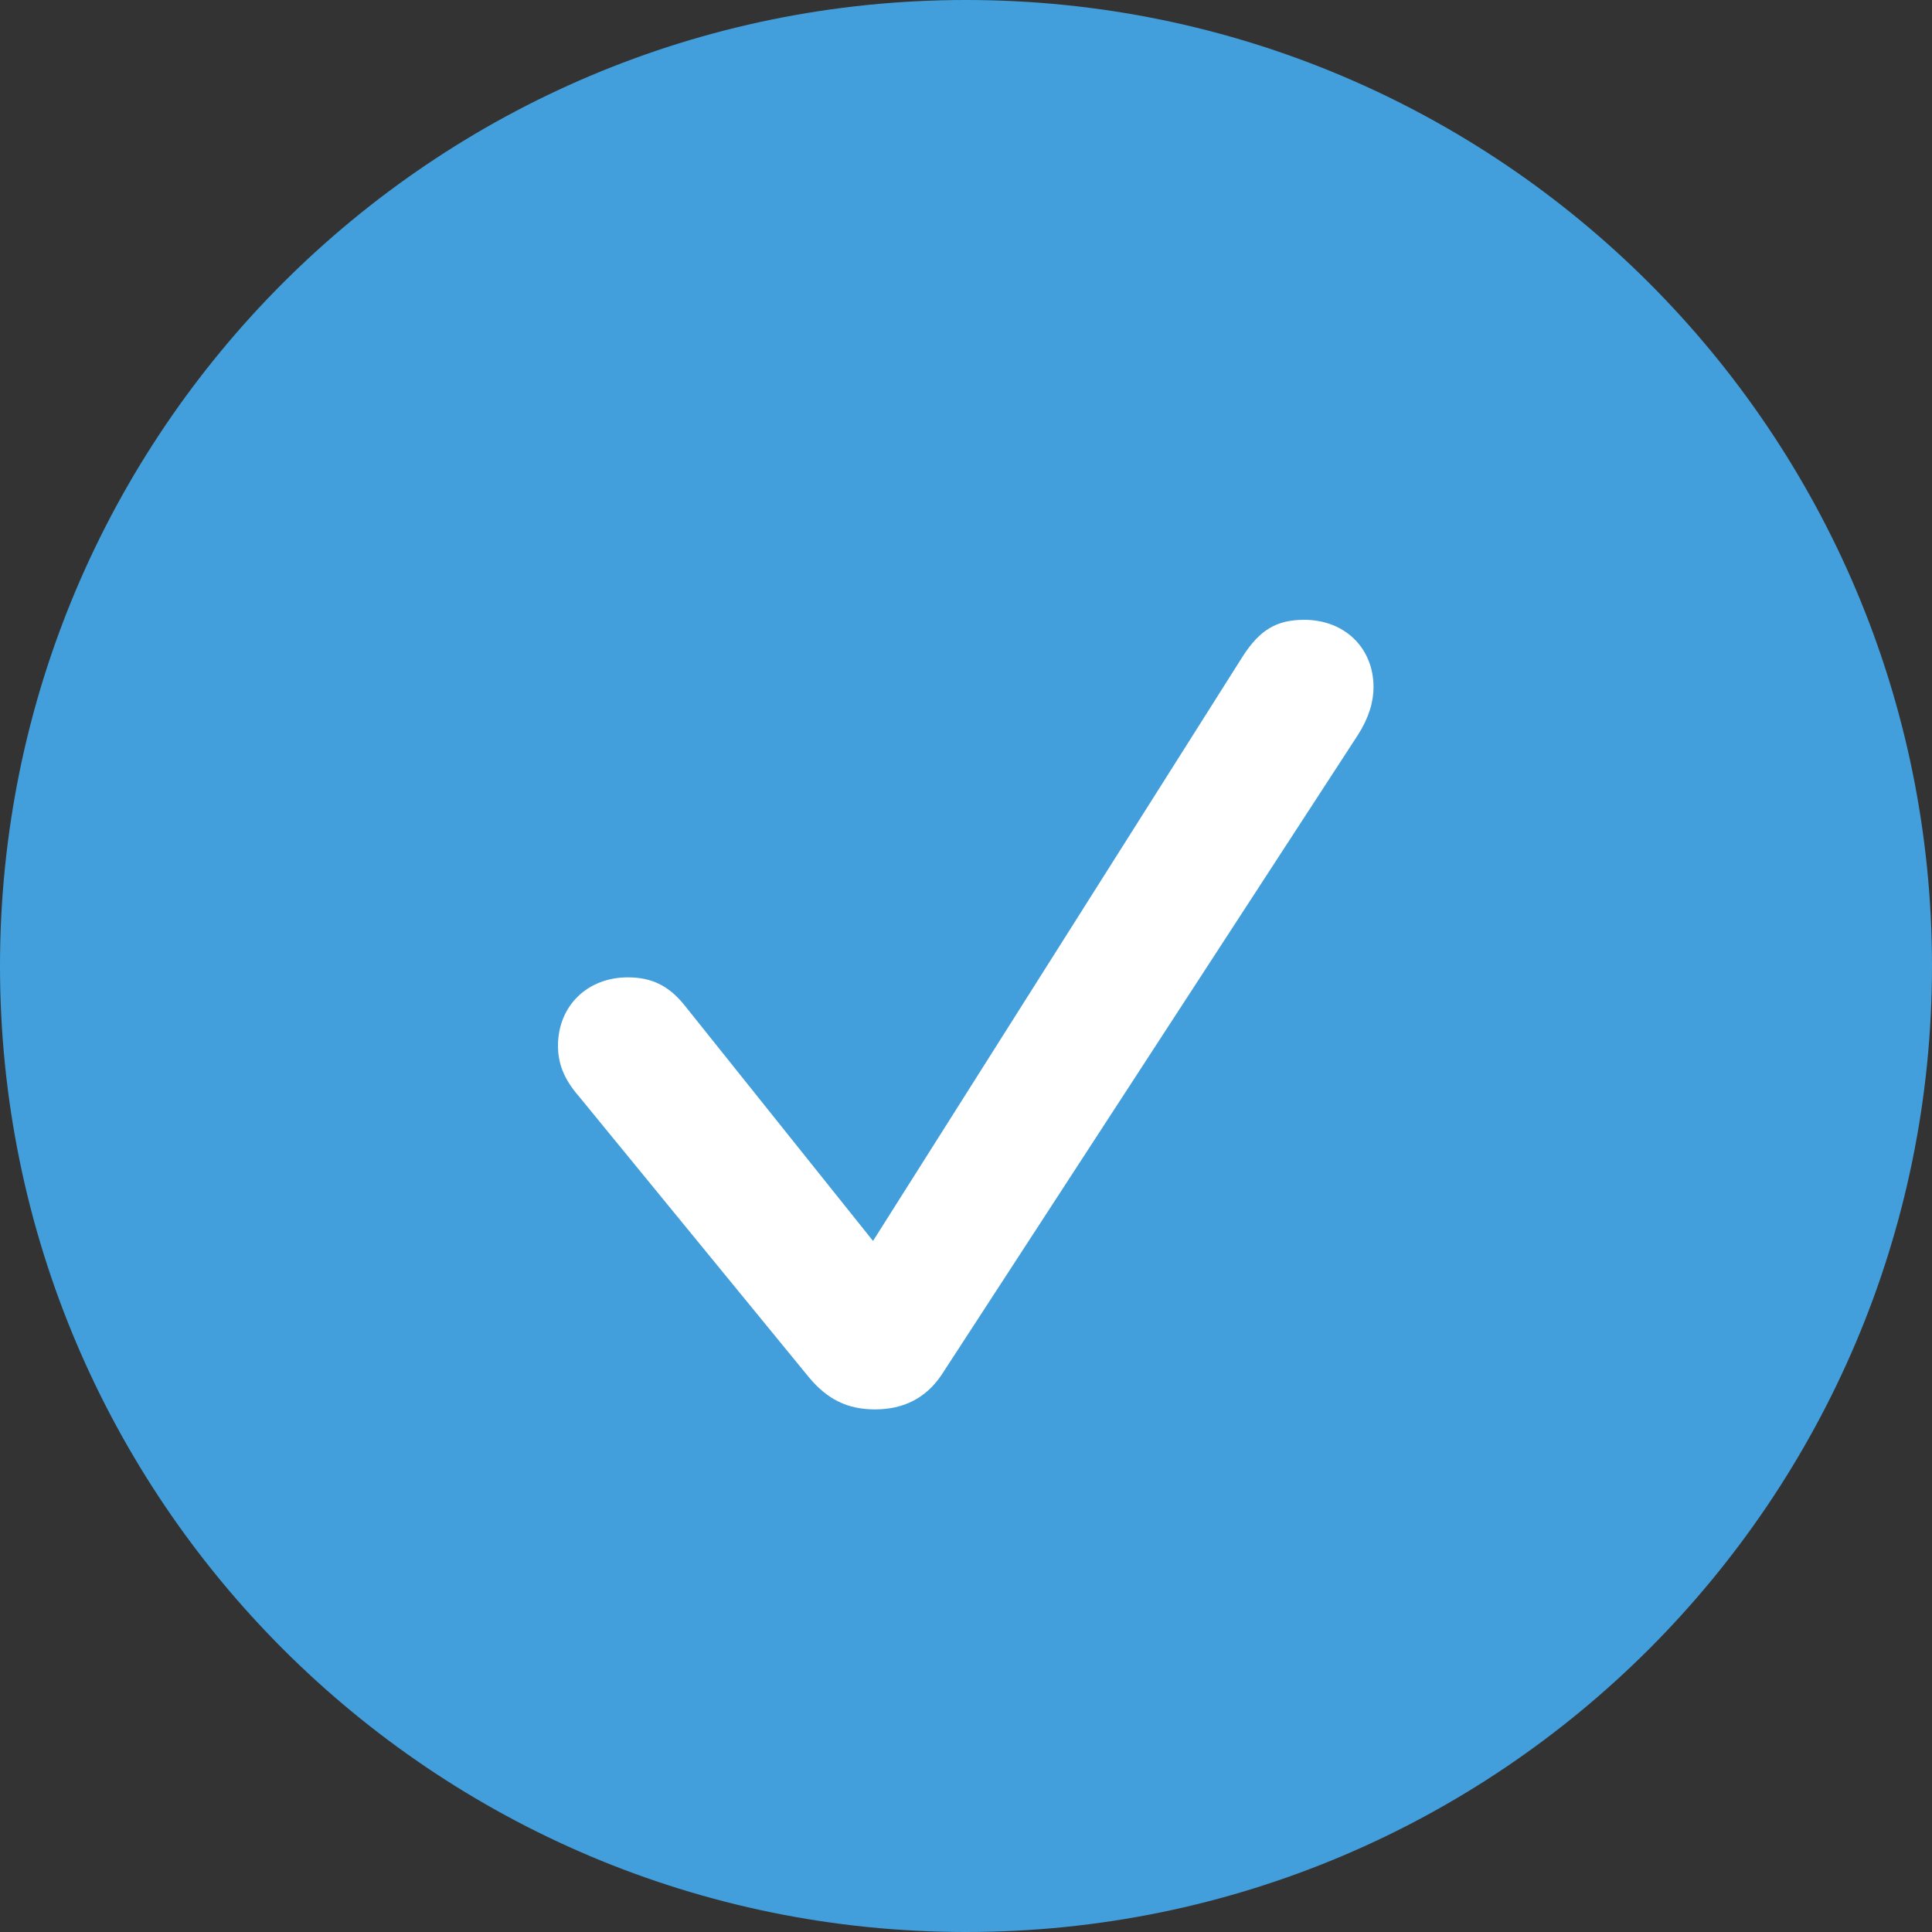
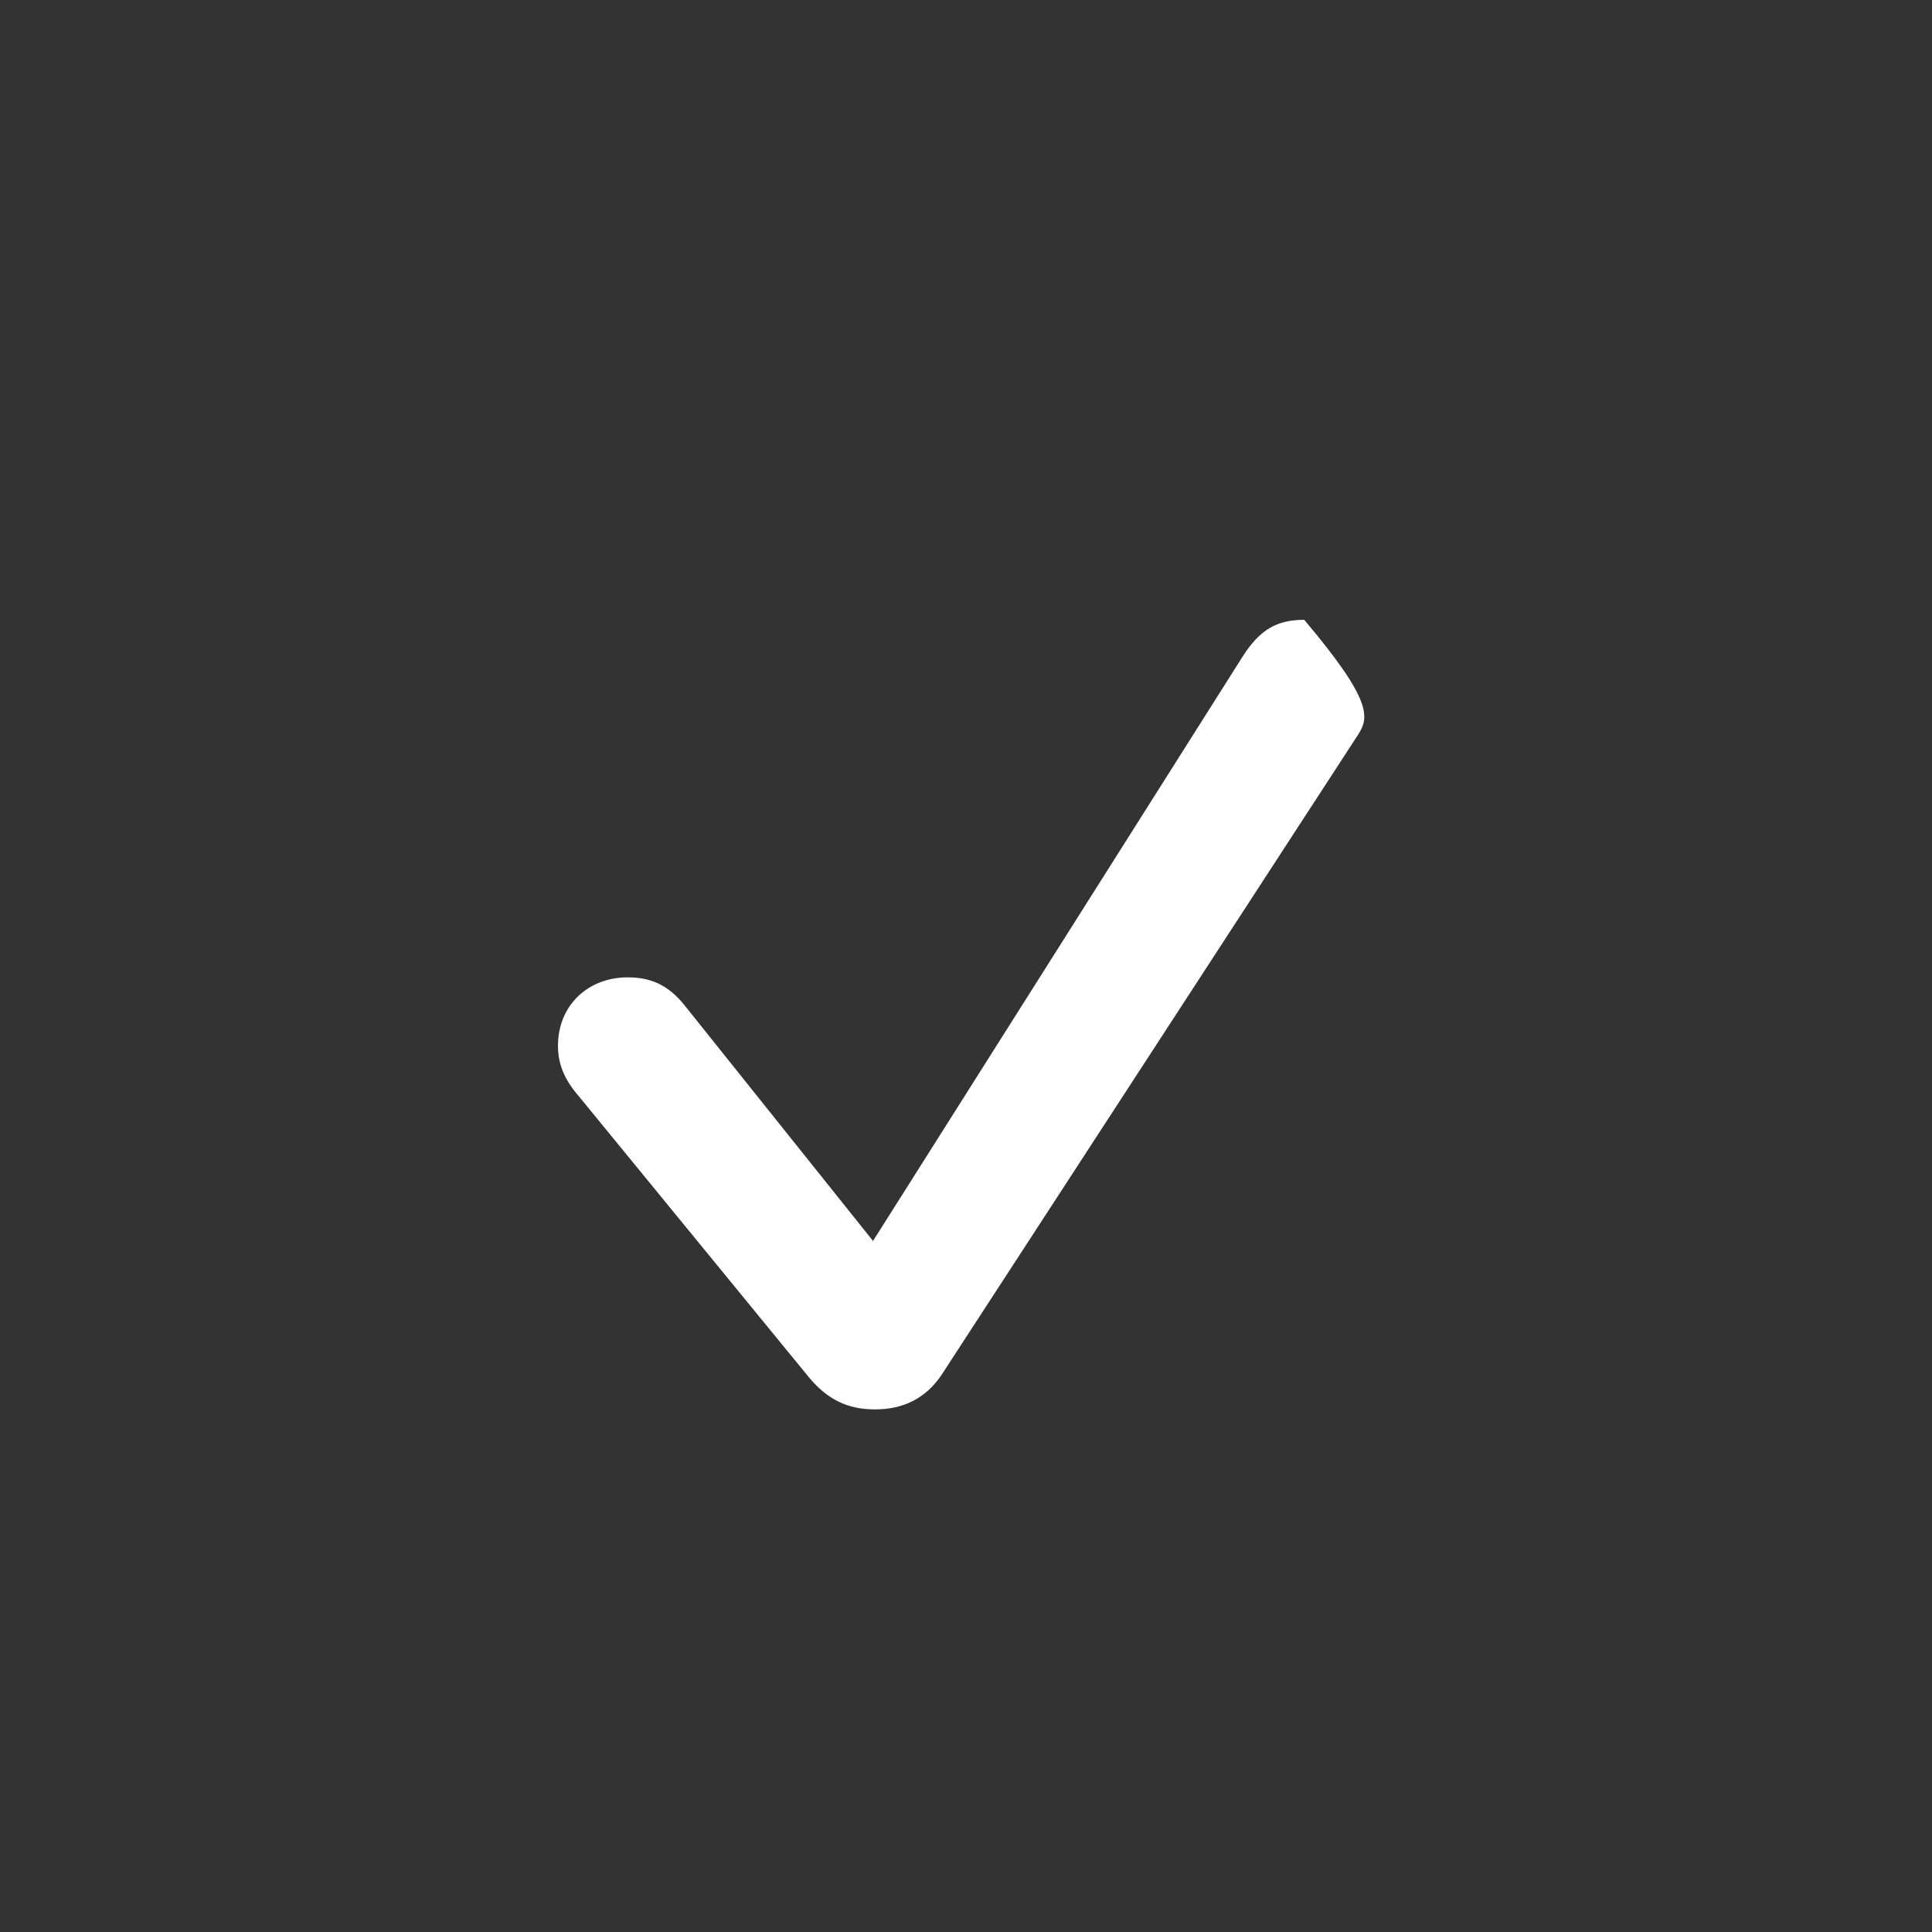
<svg xmlns="http://www.w3.org/2000/svg" width="16" height="16" viewBox="0 0 16 16" fill="none">
  <rect x="0" y="0" width="16" height="16" fill="#333333" stroke="none" />
  <g clip-path="url(#clip0_429_845)">
-     <path d="M16 8C16 3.582 12.418 0 8 0C3.582 0 0 3.582 0 8C0 12.418 3.582 16 8 16C12.418 16 16 12.418 16 8Z" fill="#429FDB" />
-     <path d="M7.246 11.672C7.02 11.672 6.852 11.59 6.699 11.406L4.793 9.078C4.668 8.934 4.621 8.805 4.621 8.66C4.621 8.332 4.863 8.094 5.199 8.094C5.398 8.094 5.539 8.164 5.668 8.324L7.23 10.277L10.293 5.434C10.434 5.215 10.574 5.133 10.801 5.133C11.137 5.133 11.375 5.367 11.375 5.691C11.375 5.812 11.336 5.945 11.246 6.086L7.797 11.387C7.668 11.578 7.484 11.672 7.246 11.672Z" fill="white" />
+     <path d="M7.246 11.672C7.02 11.672 6.852 11.59 6.699 11.406L4.793 9.078C4.668 8.934 4.621 8.805 4.621 8.66C4.621 8.332 4.863 8.094 5.199 8.094C5.398 8.094 5.539 8.164 5.668 8.324L7.23 10.277L10.293 5.434C10.434 5.215 10.574 5.133 10.801 5.133C11.375 5.812 11.336 5.945 11.246 6.086L7.797 11.387C7.668 11.578 7.484 11.672 7.246 11.672Z" fill="white" />
  </g>
  <defs>
    <clipPath id="clip0_429_845">
      <rect width="16" height="16" fill="white" />
    </clipPath>
  </defs>
</svg>